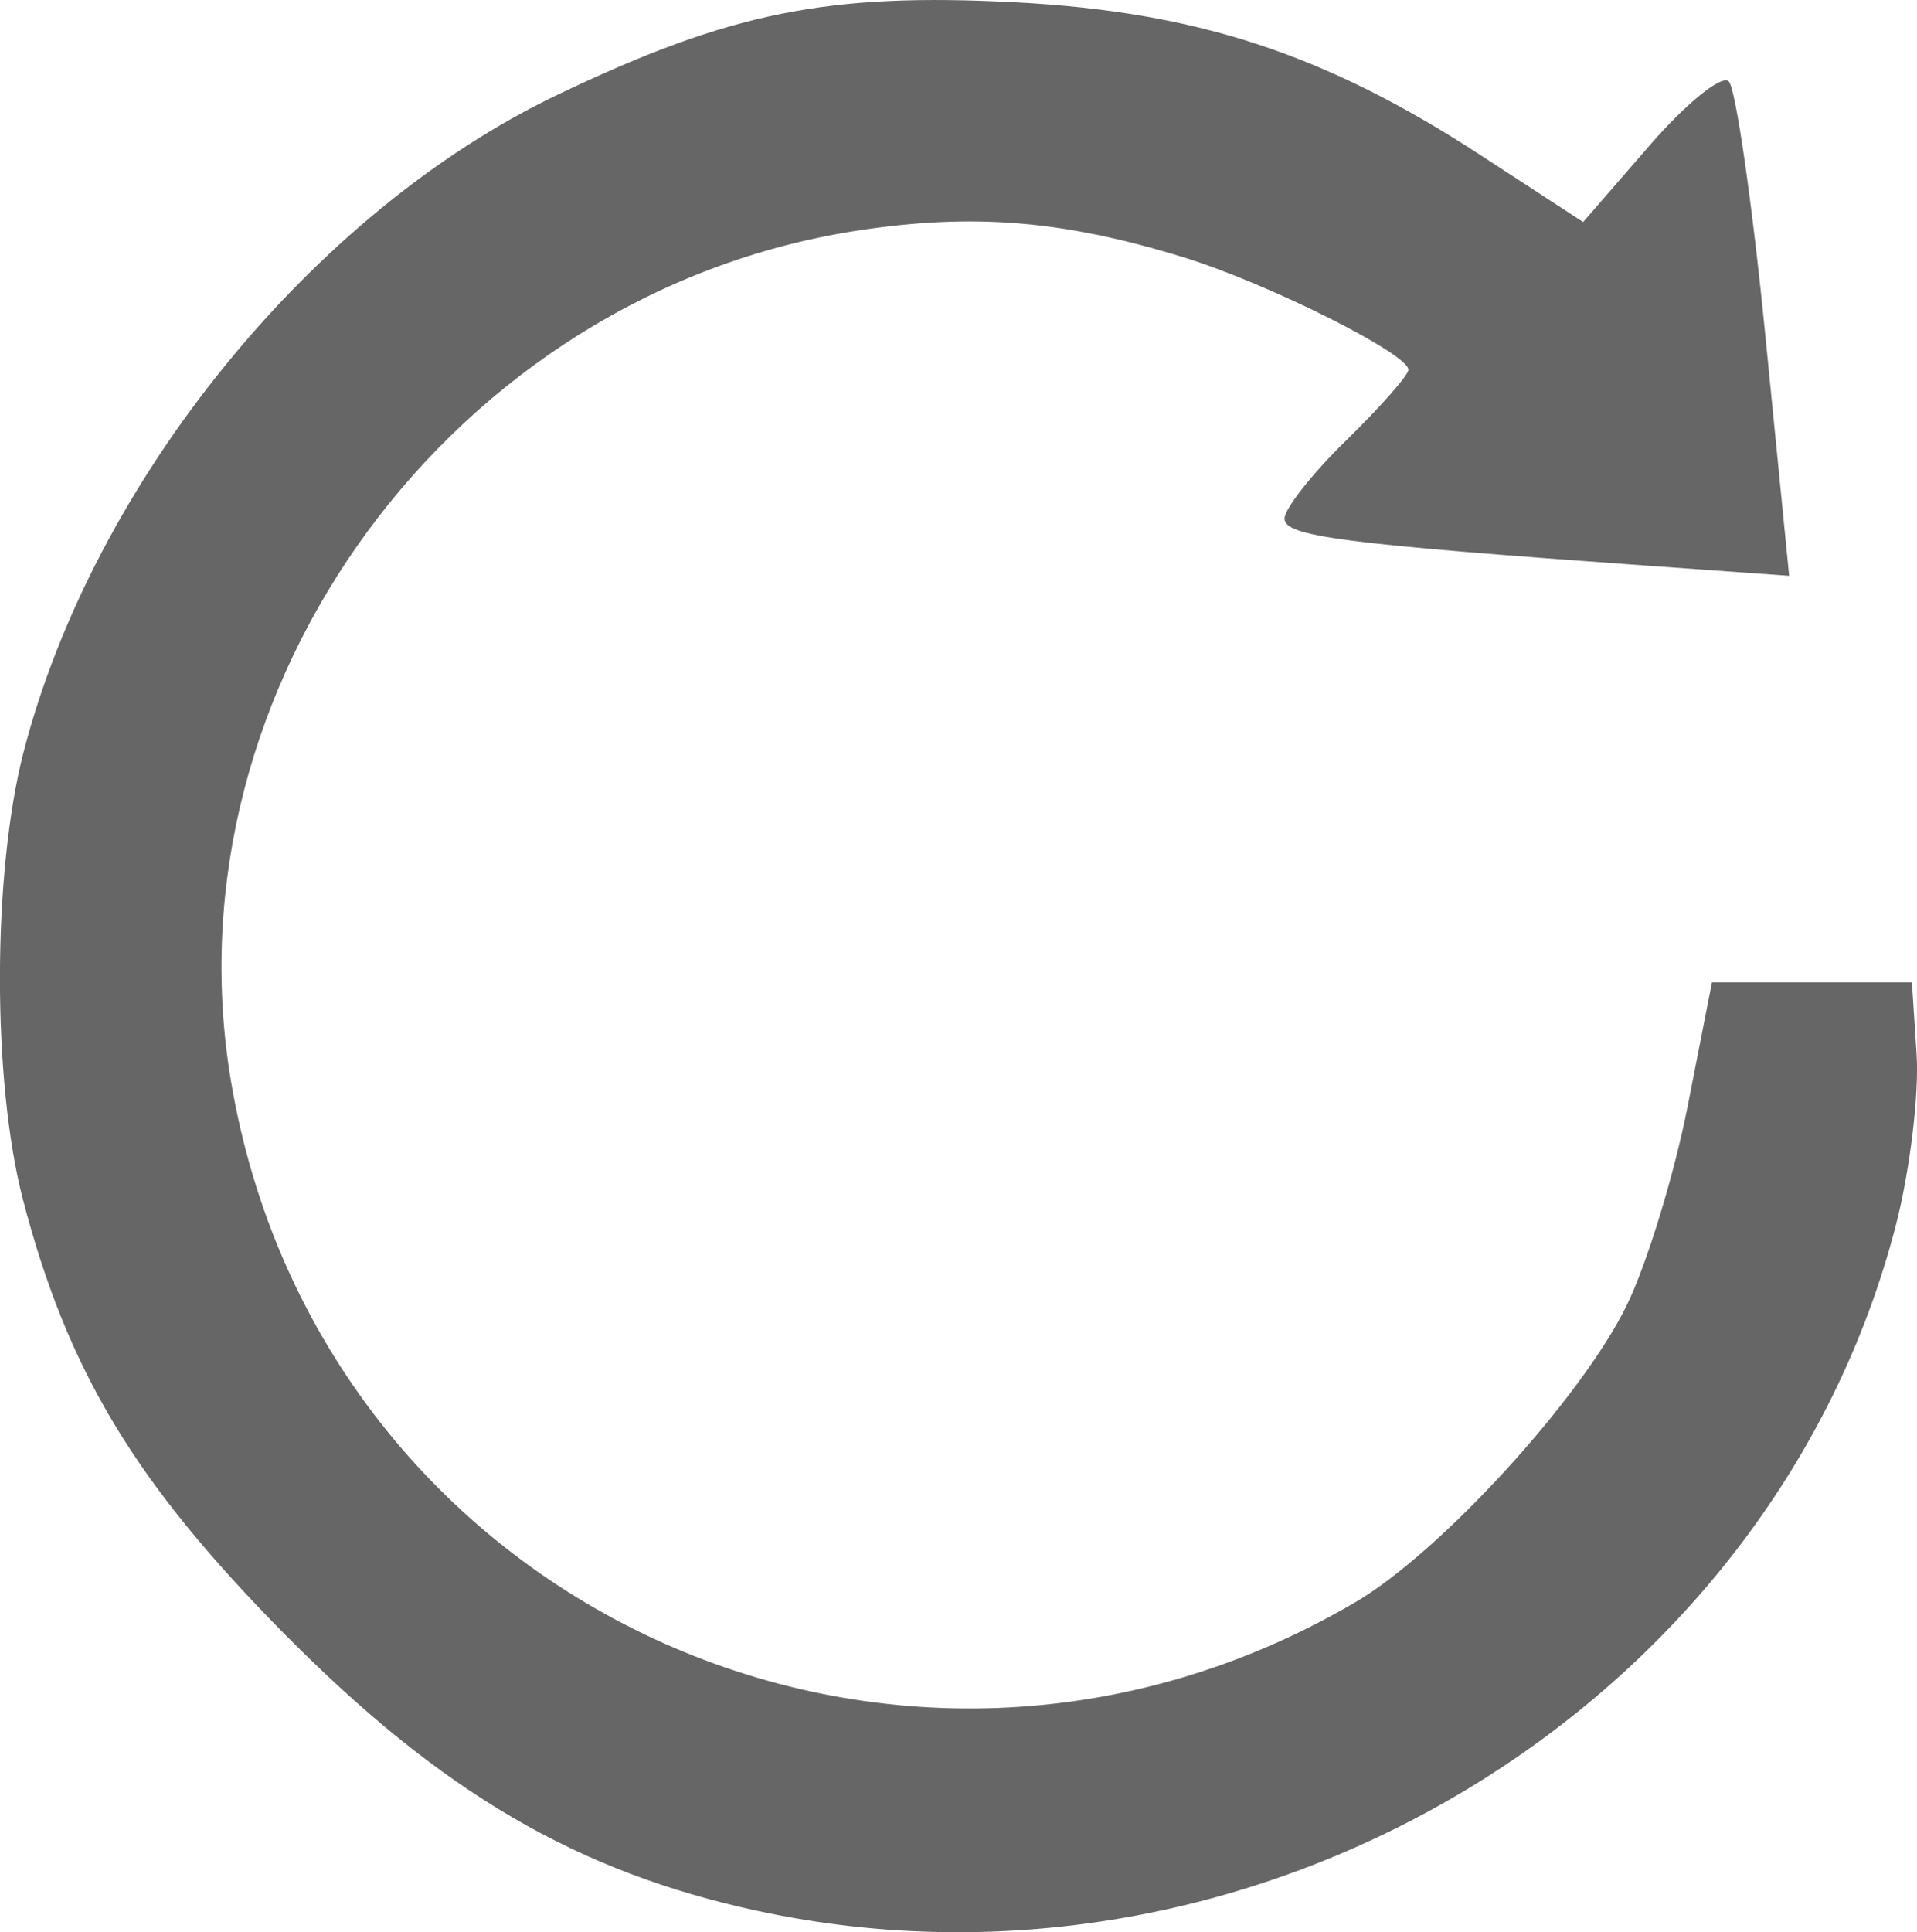
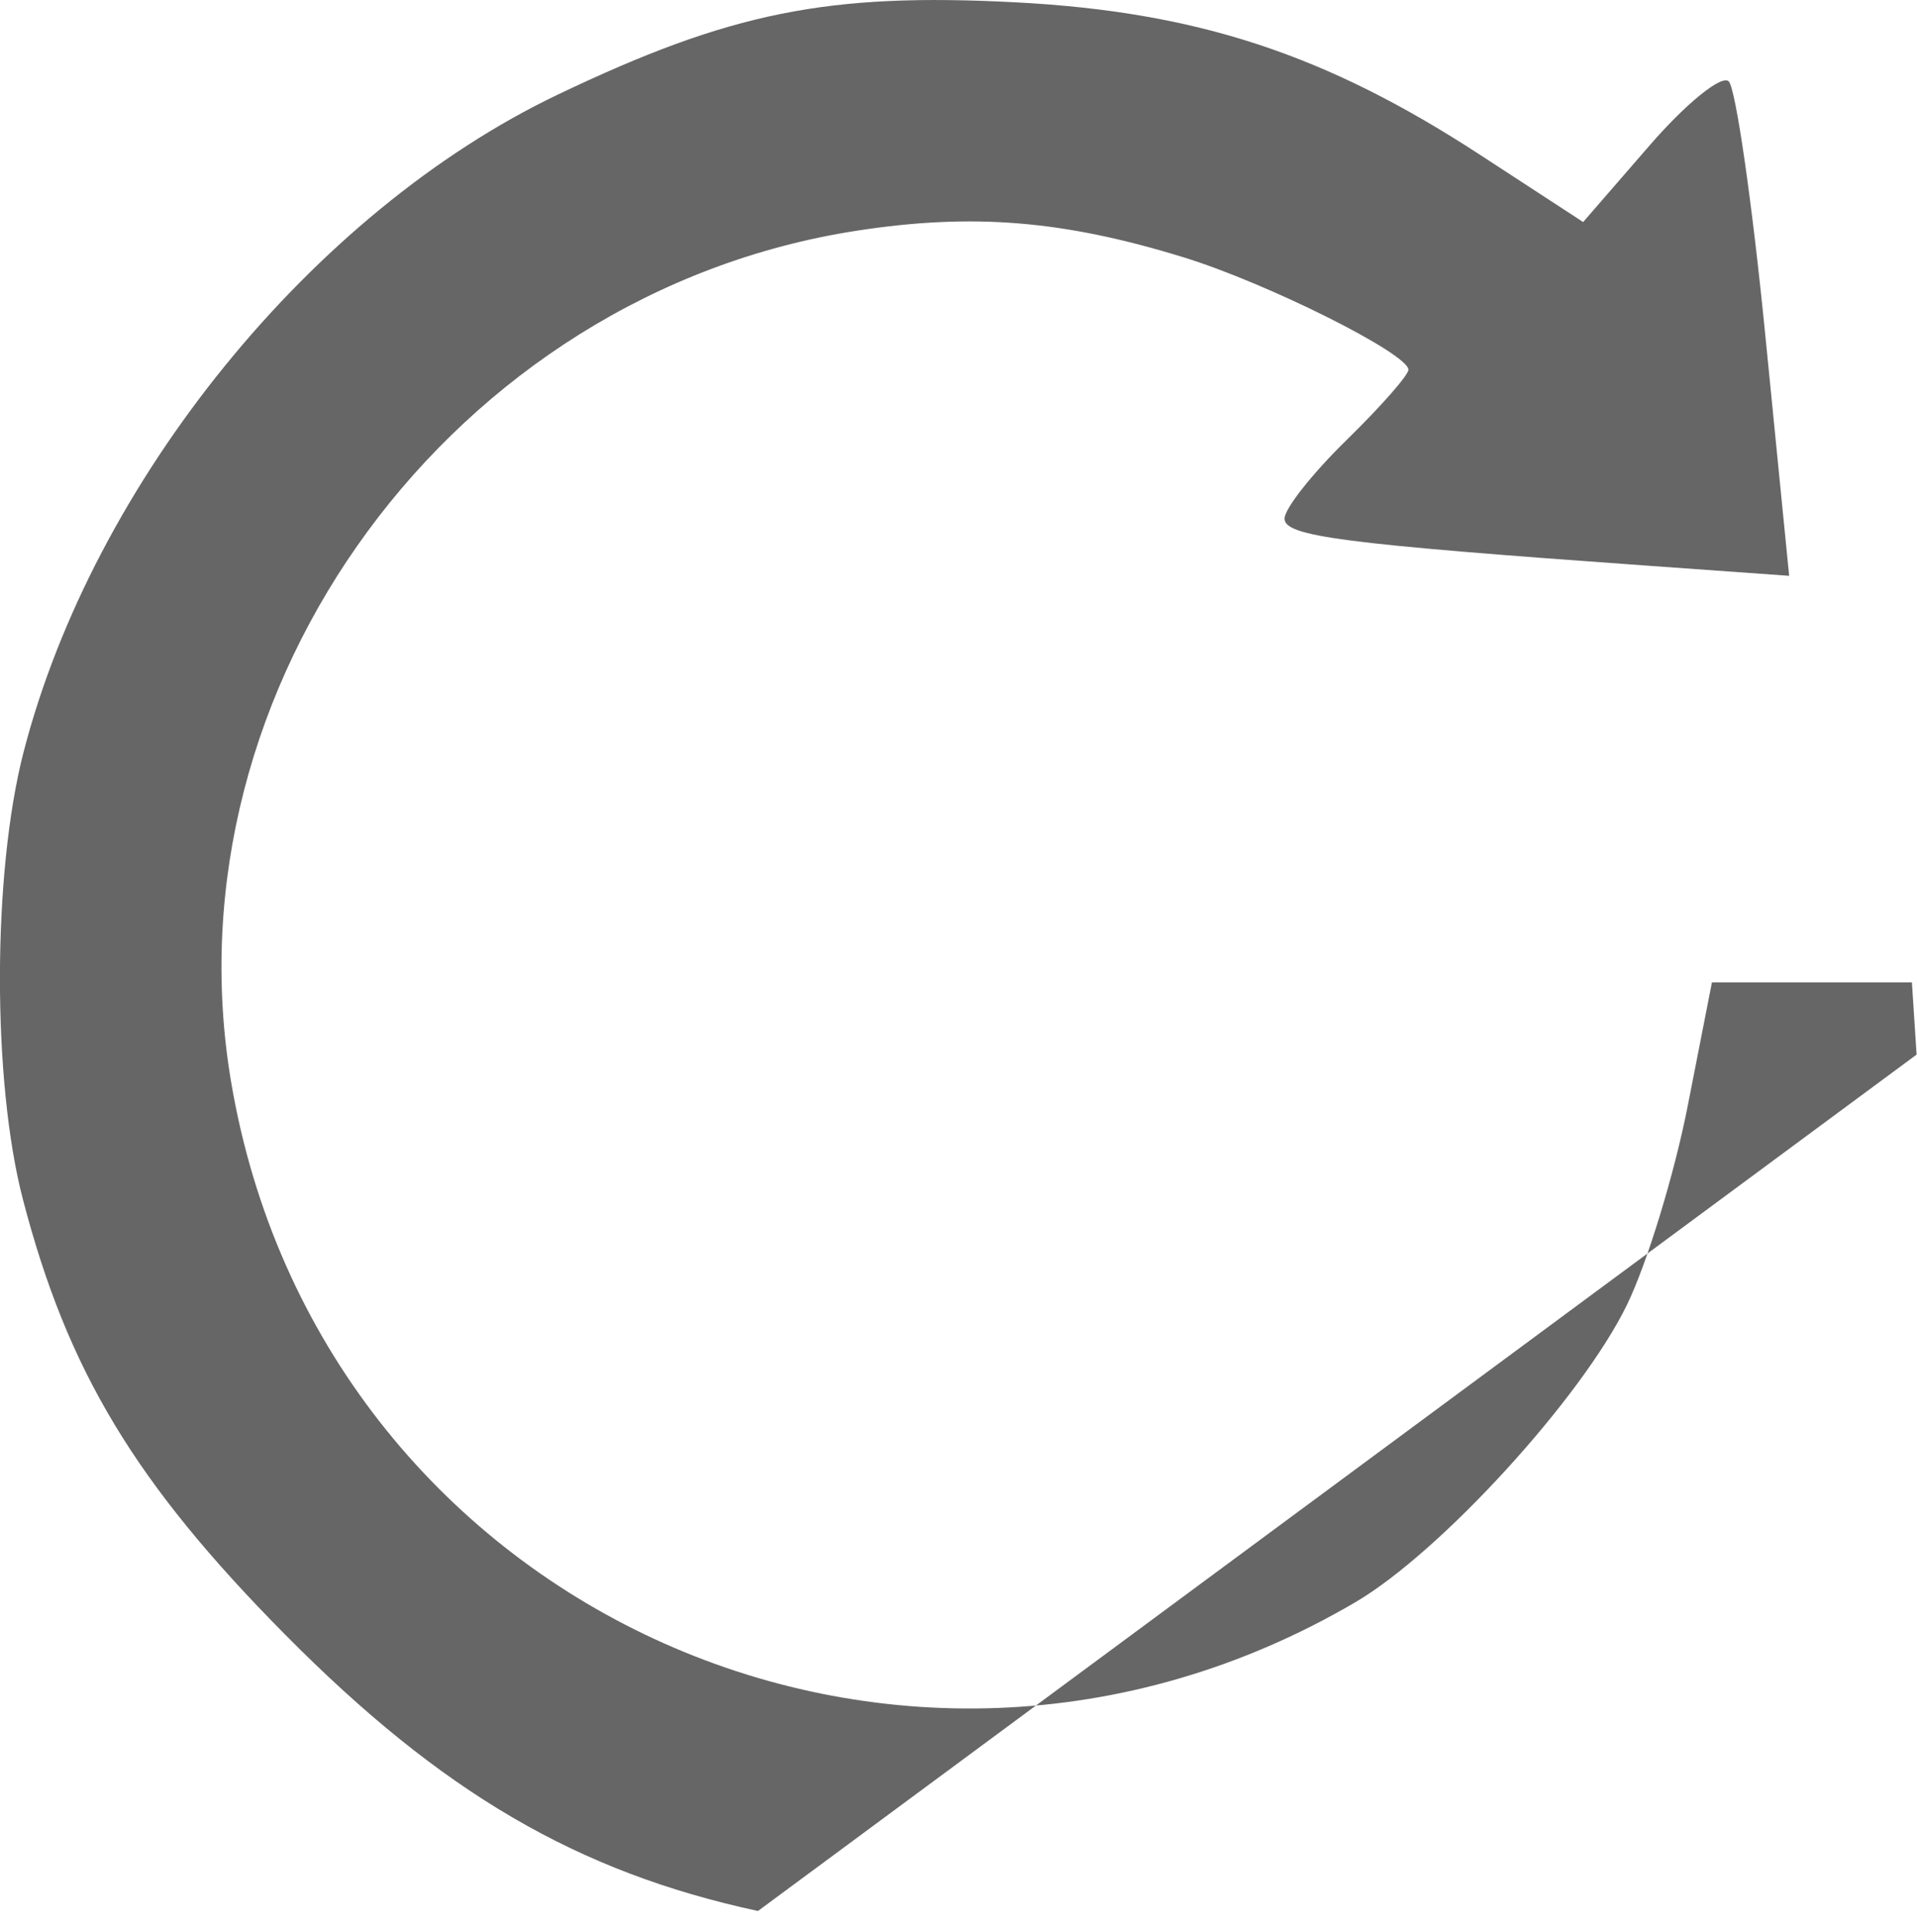
<svg xmlns="http://www.w3.org/2000/svg" xmlns:ns1="http://www.inkscape.org/namespaces/inkscape" xmlns:ns2="http://sodipodi.sourceforge.net/DTD/sodipodi-0.dtd" width="32.747mm" height="32.999mm" viewBox="0 0 32.747 32.999" version="1.1" id="svg1146" ns1:version="1.2.1 (9c6d41e410, 2022-07-14)" ns2:docname="refresh_gray.svg">
  <ns2:namedview id="namedview1148" pagecolor="#ffffff" bordercolor="#666666" borderopacity="1.0" ns1:showpageshadow="2" ns1:pageopacity="0.0" ns1:pagecheckerboard="0" ns1:deskcolor="#d1d1d1" ns1:document-units="mm" showgrid="false" ns1:zoom="2.3786088" ns1:cx="43.51283" ns1:cy="86.815453" ns1:window-width="1368" ns1:window-height="850" ns1:window-x="-6" ns1:window-y="-6" ns1:window-maximized="1" ns1:current-layer="layer1" />
  <defs id="defs1143" />
  <g ns1:label="Calque 1" ns1:groupmode="layer" id="layer1" transform="translate(-12.572,-216.318)">
-     <path style="fill:#666666;stroke-width:0.265" d="m 25.52,248.955 c -3.083,-0.664 -5.404,-2.021 -8.075,-4.718 -2.563,-2.588 -3.719,-4.506 -4.482,-7.436 -0.527,-2.024 -0.522,-5.57 0.011,-7.636 1.193,-4.62 4.935,-9.227 9.12,-11.228 2.951,-1.411 4.62,-1.747 7.832,-1.579 3.09,0.162 5.29,0.884 7.927,2.603 l 1.763,1.149 1.135,-1.308 c 0.624,-0.72 1.233,-1.212 1.352,-1.094 0.119,0.118 0.4,2.066 0.624,4.329 l 0.408,4.115 -2.392,-0.171 c -5.241,-0.374 -6.228,-0.502 -6.228,-0.806 0,-0.169 0.476,-0.772 1.058,-1.34 0.582,-0.568 1.058,-1.109 1.058,-1.202 0,-0.274 -2.407,-1.478 -3.836,-1.919 -2.057,-0.634 -3.607,-0.761 -5.586,-0.456 -6.887,1.061 -11.829,7.779 -10.69,14.532 1.505,8.925 11.362,13.489 19.204,8.893 1.456,-0.853 3.865,-3.488 4.639,-5.075 0.343,-0.703 0.81,-2.231 1.039,-3.395 l 0.415,-2.117 h 1.708 1.708 l 0.08,1.233 c 0.044,0.678 -0.115,1.988 -0.353,2.91 -2.128,8.245 -10.929,13.55 -19.438,11.716 z" id="path1132" ns2:nodetypes="ssssssscssscssssscsssscccscss" />
+     <path style="fill:#666666;stroke-width:0.265" d="m 25.52,248.955 c -3.083,-0.664 -5.404,-2.021 -8.075,-4.718 -2.563,-2.588 -3.719,-4.506 -4.482,-7.436 -0.527,-2.024 -0.522,-5.57 0.011,-7.636 1.193,-4.62 4.935,-9.227 9.12,-11.228 2.951,-1.411 4.62,-1.747 7.832,-1.579 3.09,0.162 5.29,0.884 7.927,2.603 l 1.763,1.149 1.135,-1.308 c 0.624,-0.72 1.233,-1.212 1.352,-1.094 0.119,0.118 0.4,2.066 0.624,4.329 l 0.408,4.115 -2.392,-0.171 c -5.241,-0.374 -6.228,-0.502 -6.228,-0.806 0,-0.169 0.476,-0.772 1.058,-1.34 0.582,-0.568 1.058,-1.109 1.058,-1.202 0,-0.274 -2.407,-1.478 -3.836,-1.919 -2.057,-0.634 -3.607,-0.761 -5.586,-0.456 -6.887,1.061 -11.829,7.779 -10.69,14.532 1.505,8.925 11.362,13.489 19.204,8.893 1.456,-0.853 3.865,-3.488 4.639,-5.075 0.343,-0.703 0.81,-2.231 1.039,-3.395 l 0.415,-2.117 h 1.708 1.708 l 0.08,1.233 z" id="path1132" ns2:nodetypes="ssssssscssscssssscsssscccscss" />
  </g>
</svg>